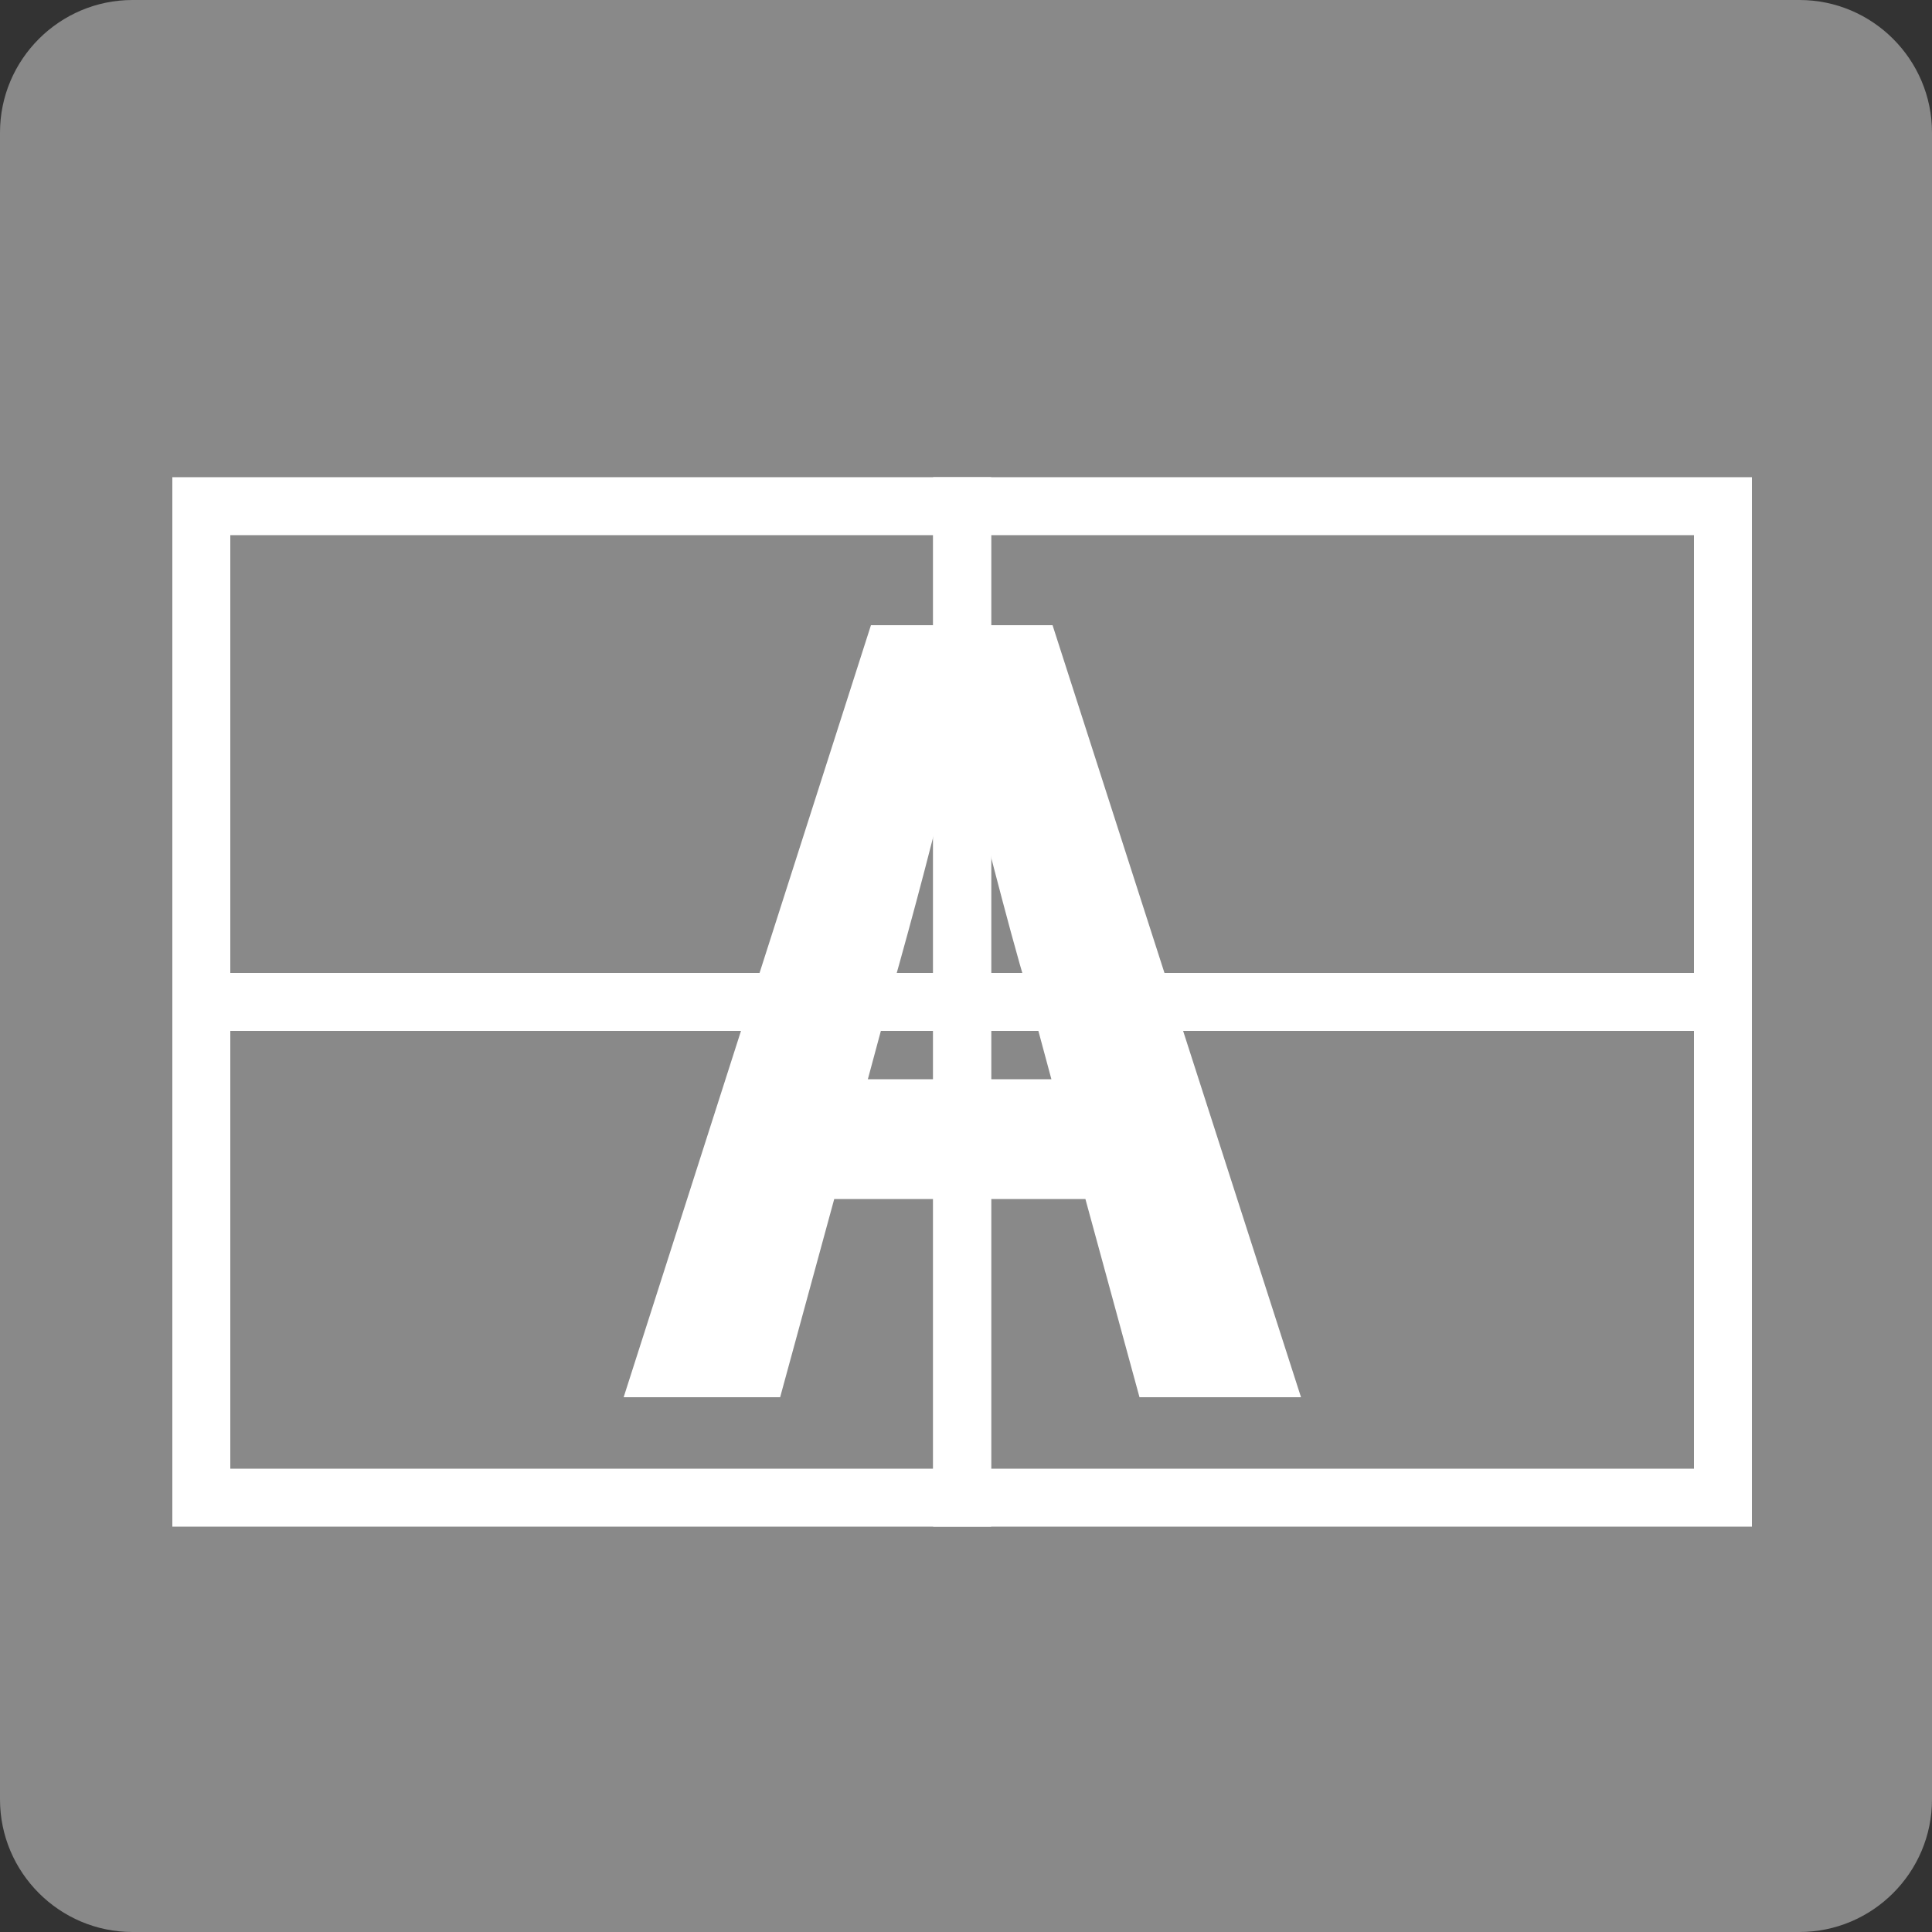
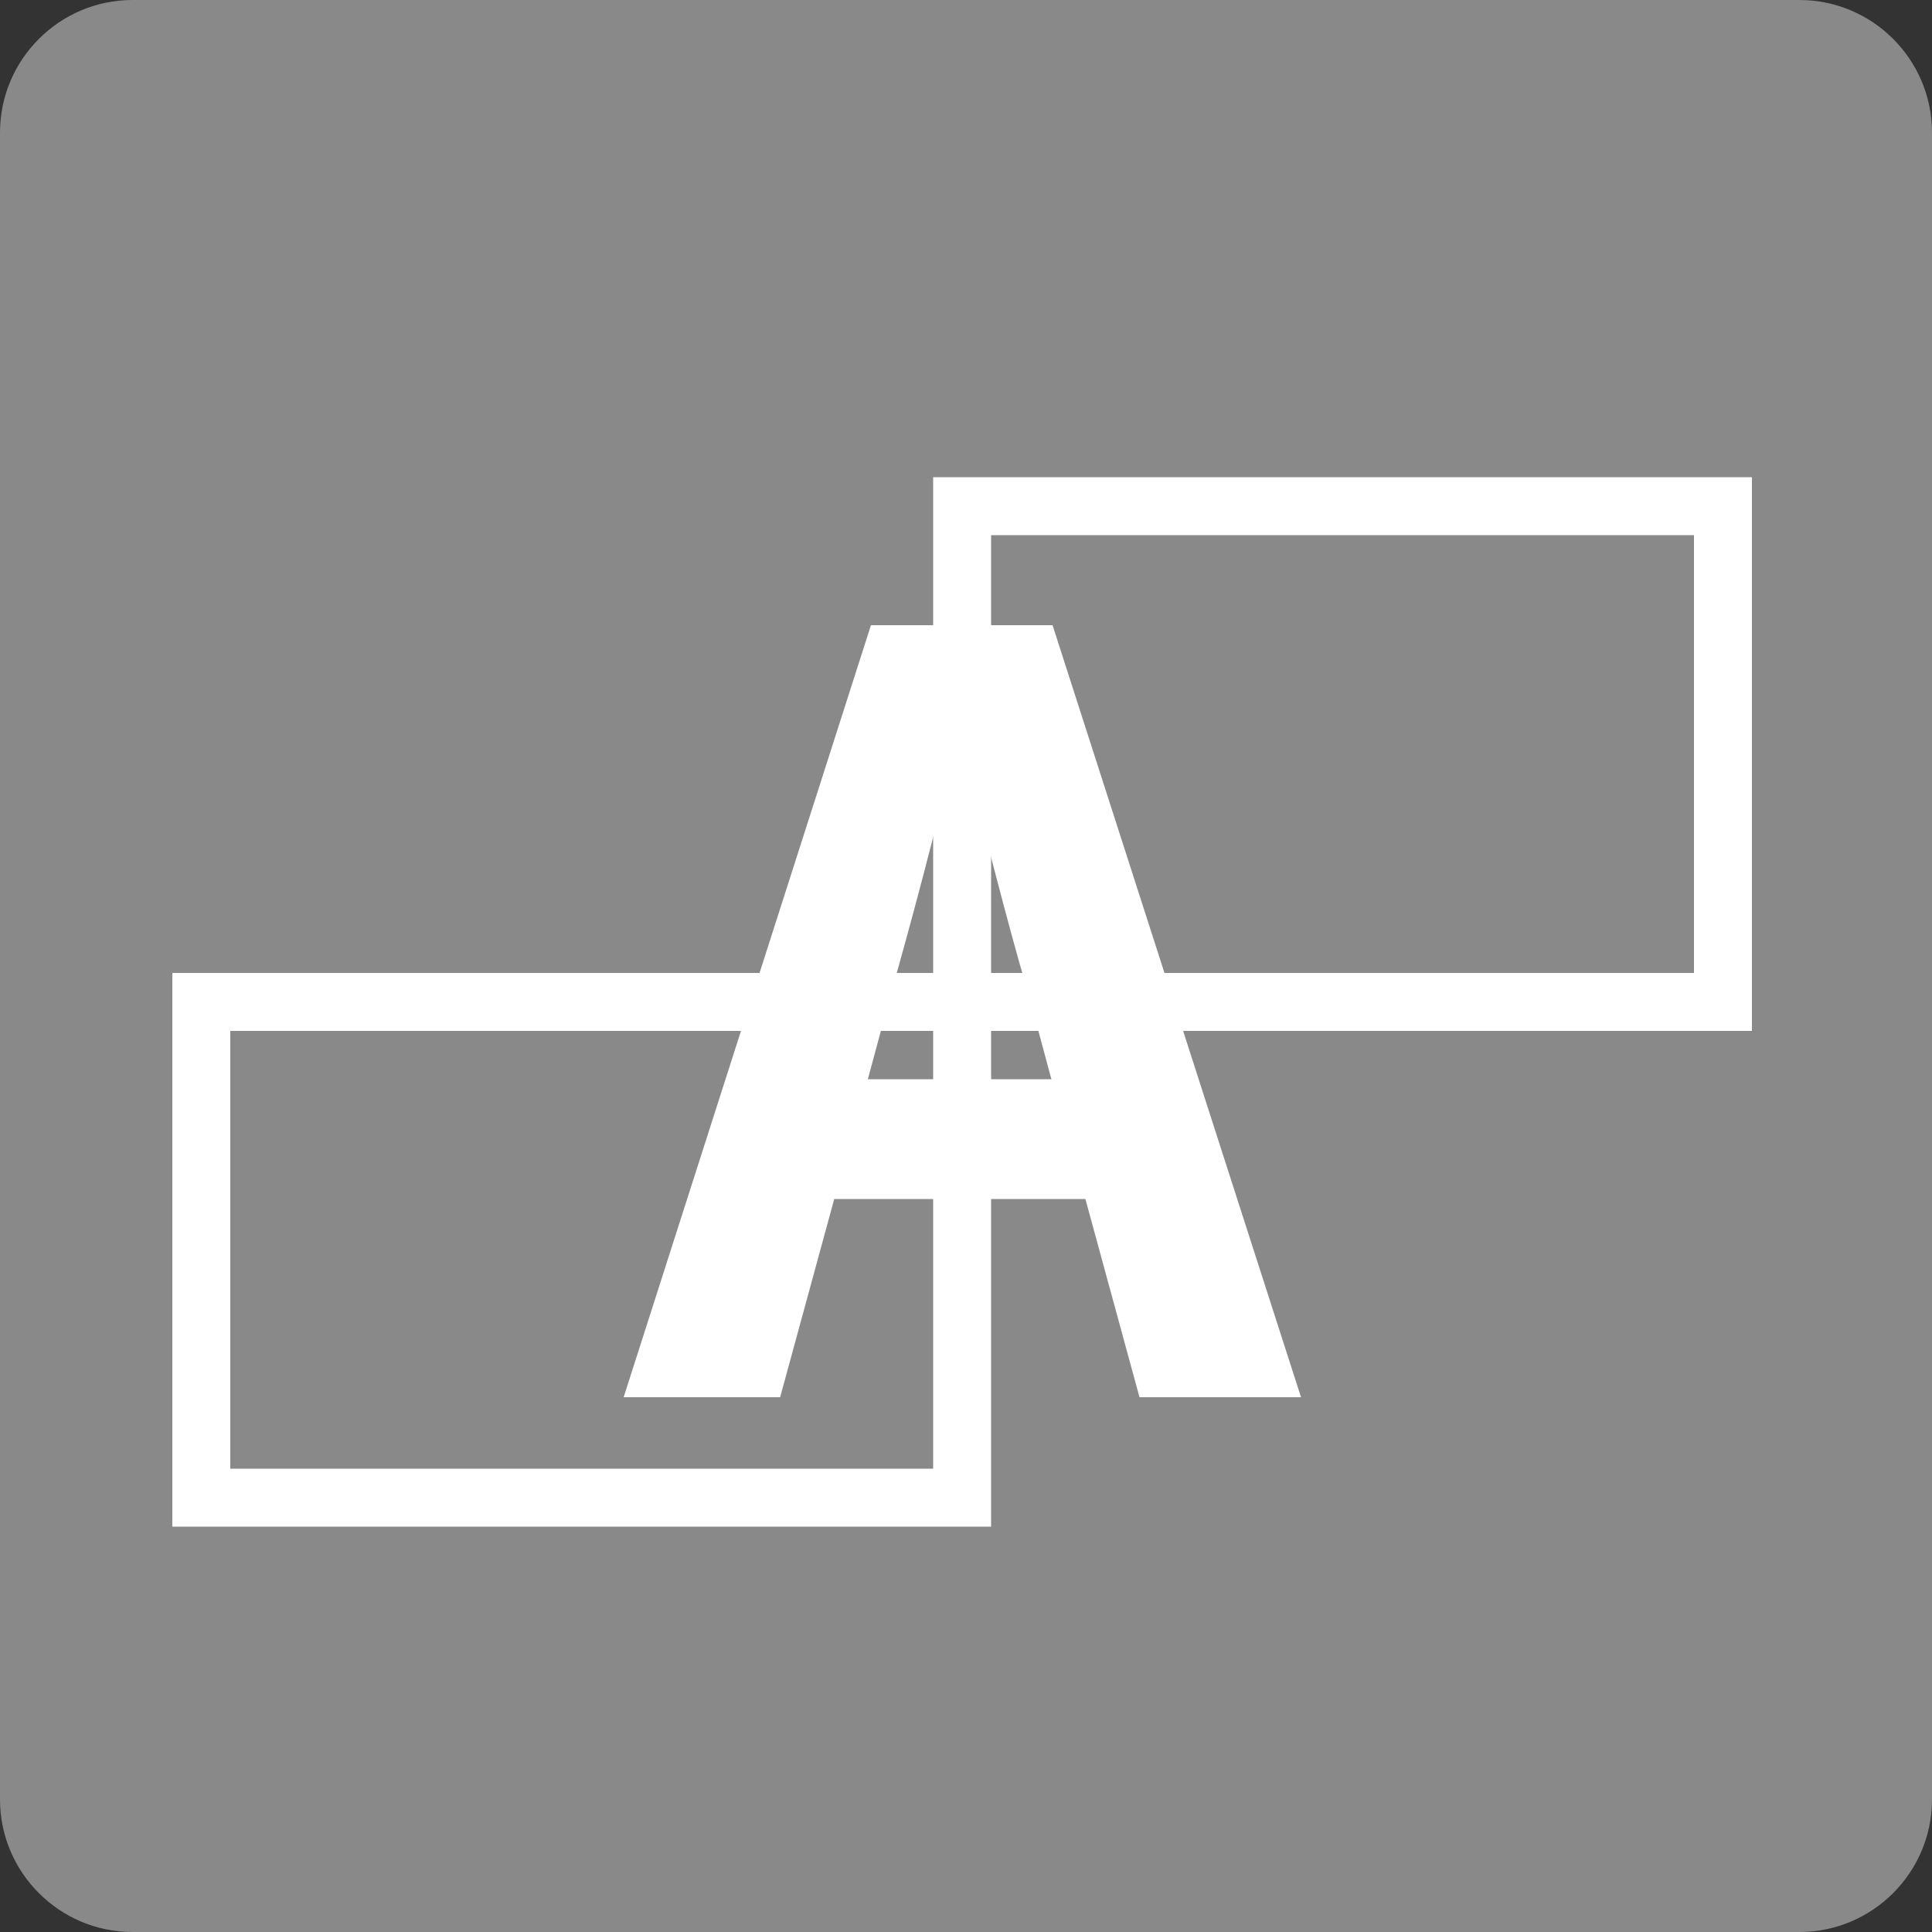
<svg xmlns="http://www.w3.org/2000/svg" id="word_x2F_icon" viewBox="0 0 50 50">
  <rect x="0" y="0" width="50" height="50" fill="#333333" stroke="none" />
  <defs>
    <style>
      .cls-1 {
        fill: #fff;
      }

      .cls-2 {
        fill: none;
        stroke: #fff;
        stroke-miterlimit: 10;
        stroke-width: 1.5px;
      }

      .cls-3 {
        fill: #898989;
      }
    </style>
  </defs>
  <path class="cls-3" d="M3.43,0h43.14c1.89,0,3.43,1.54,3.43,3.43v43.14c0,1.89-1.54,3.43-3.43,3.43H3.43c-1.89,0-3.43-1.54-3.43-3.43V3.43C0,1.54,1.54,0,3.43,0Z" />
  <g>
-     <rect class="cls-2" x="5.21" y="13.1" width="19.69" height="12.83" />
    <rect class="cls-2" x="24.9" y="13.1" width="19.69" height="12.83" />
    <rect class="cls-2" x="5.21" y="25.93" width="19.69" height="12.83" />
-     <rect class="cls-2" x="24.9" y="25.93" width="19.69" height="12.83" />
    <path class="cls-1" d="M28.07,31.03h-6.48l-1.4,5.13h-4.05l6.4-19.98h4.7l6.43,19.98h-4.18l-1.4-5.13ZM27.21,27.93l-.59-2.19c-.62-2.08-1.16-4.37-1.76-6.53h-.11c-.51,2.19-1.11,4.45-1.7,6.53l-.59,2.19h4.75Z" />
  </g>
</svg>